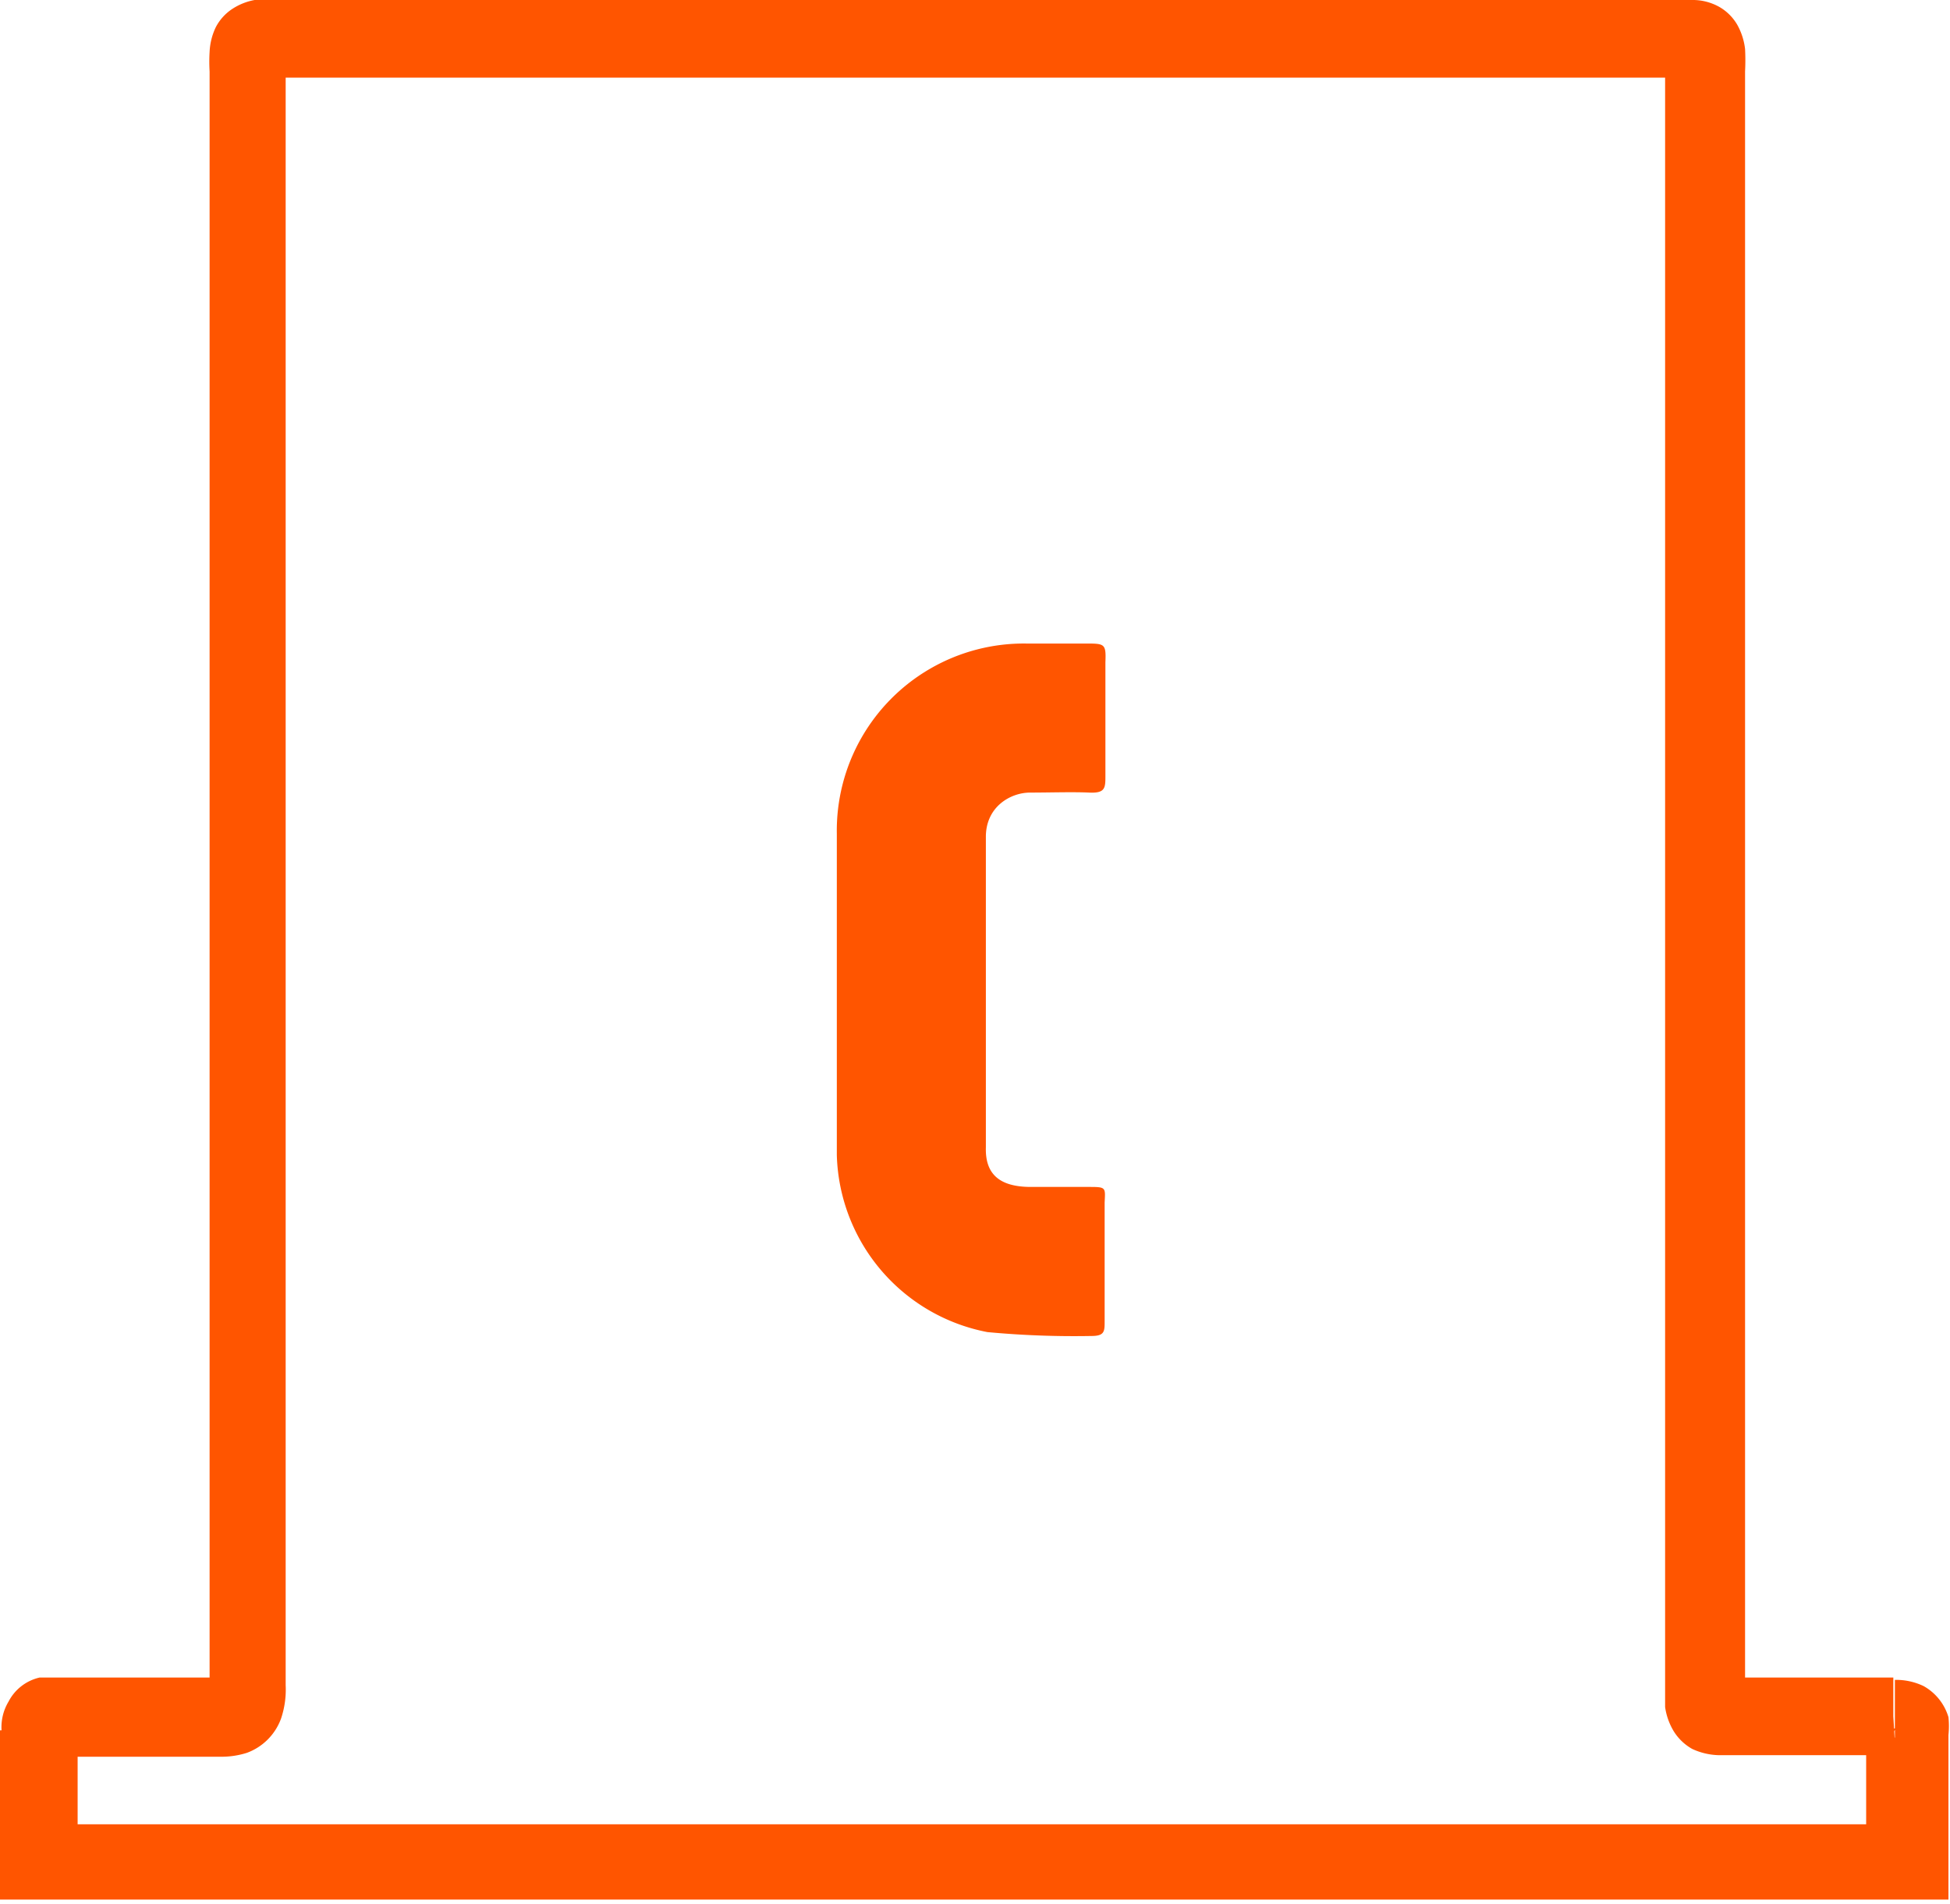
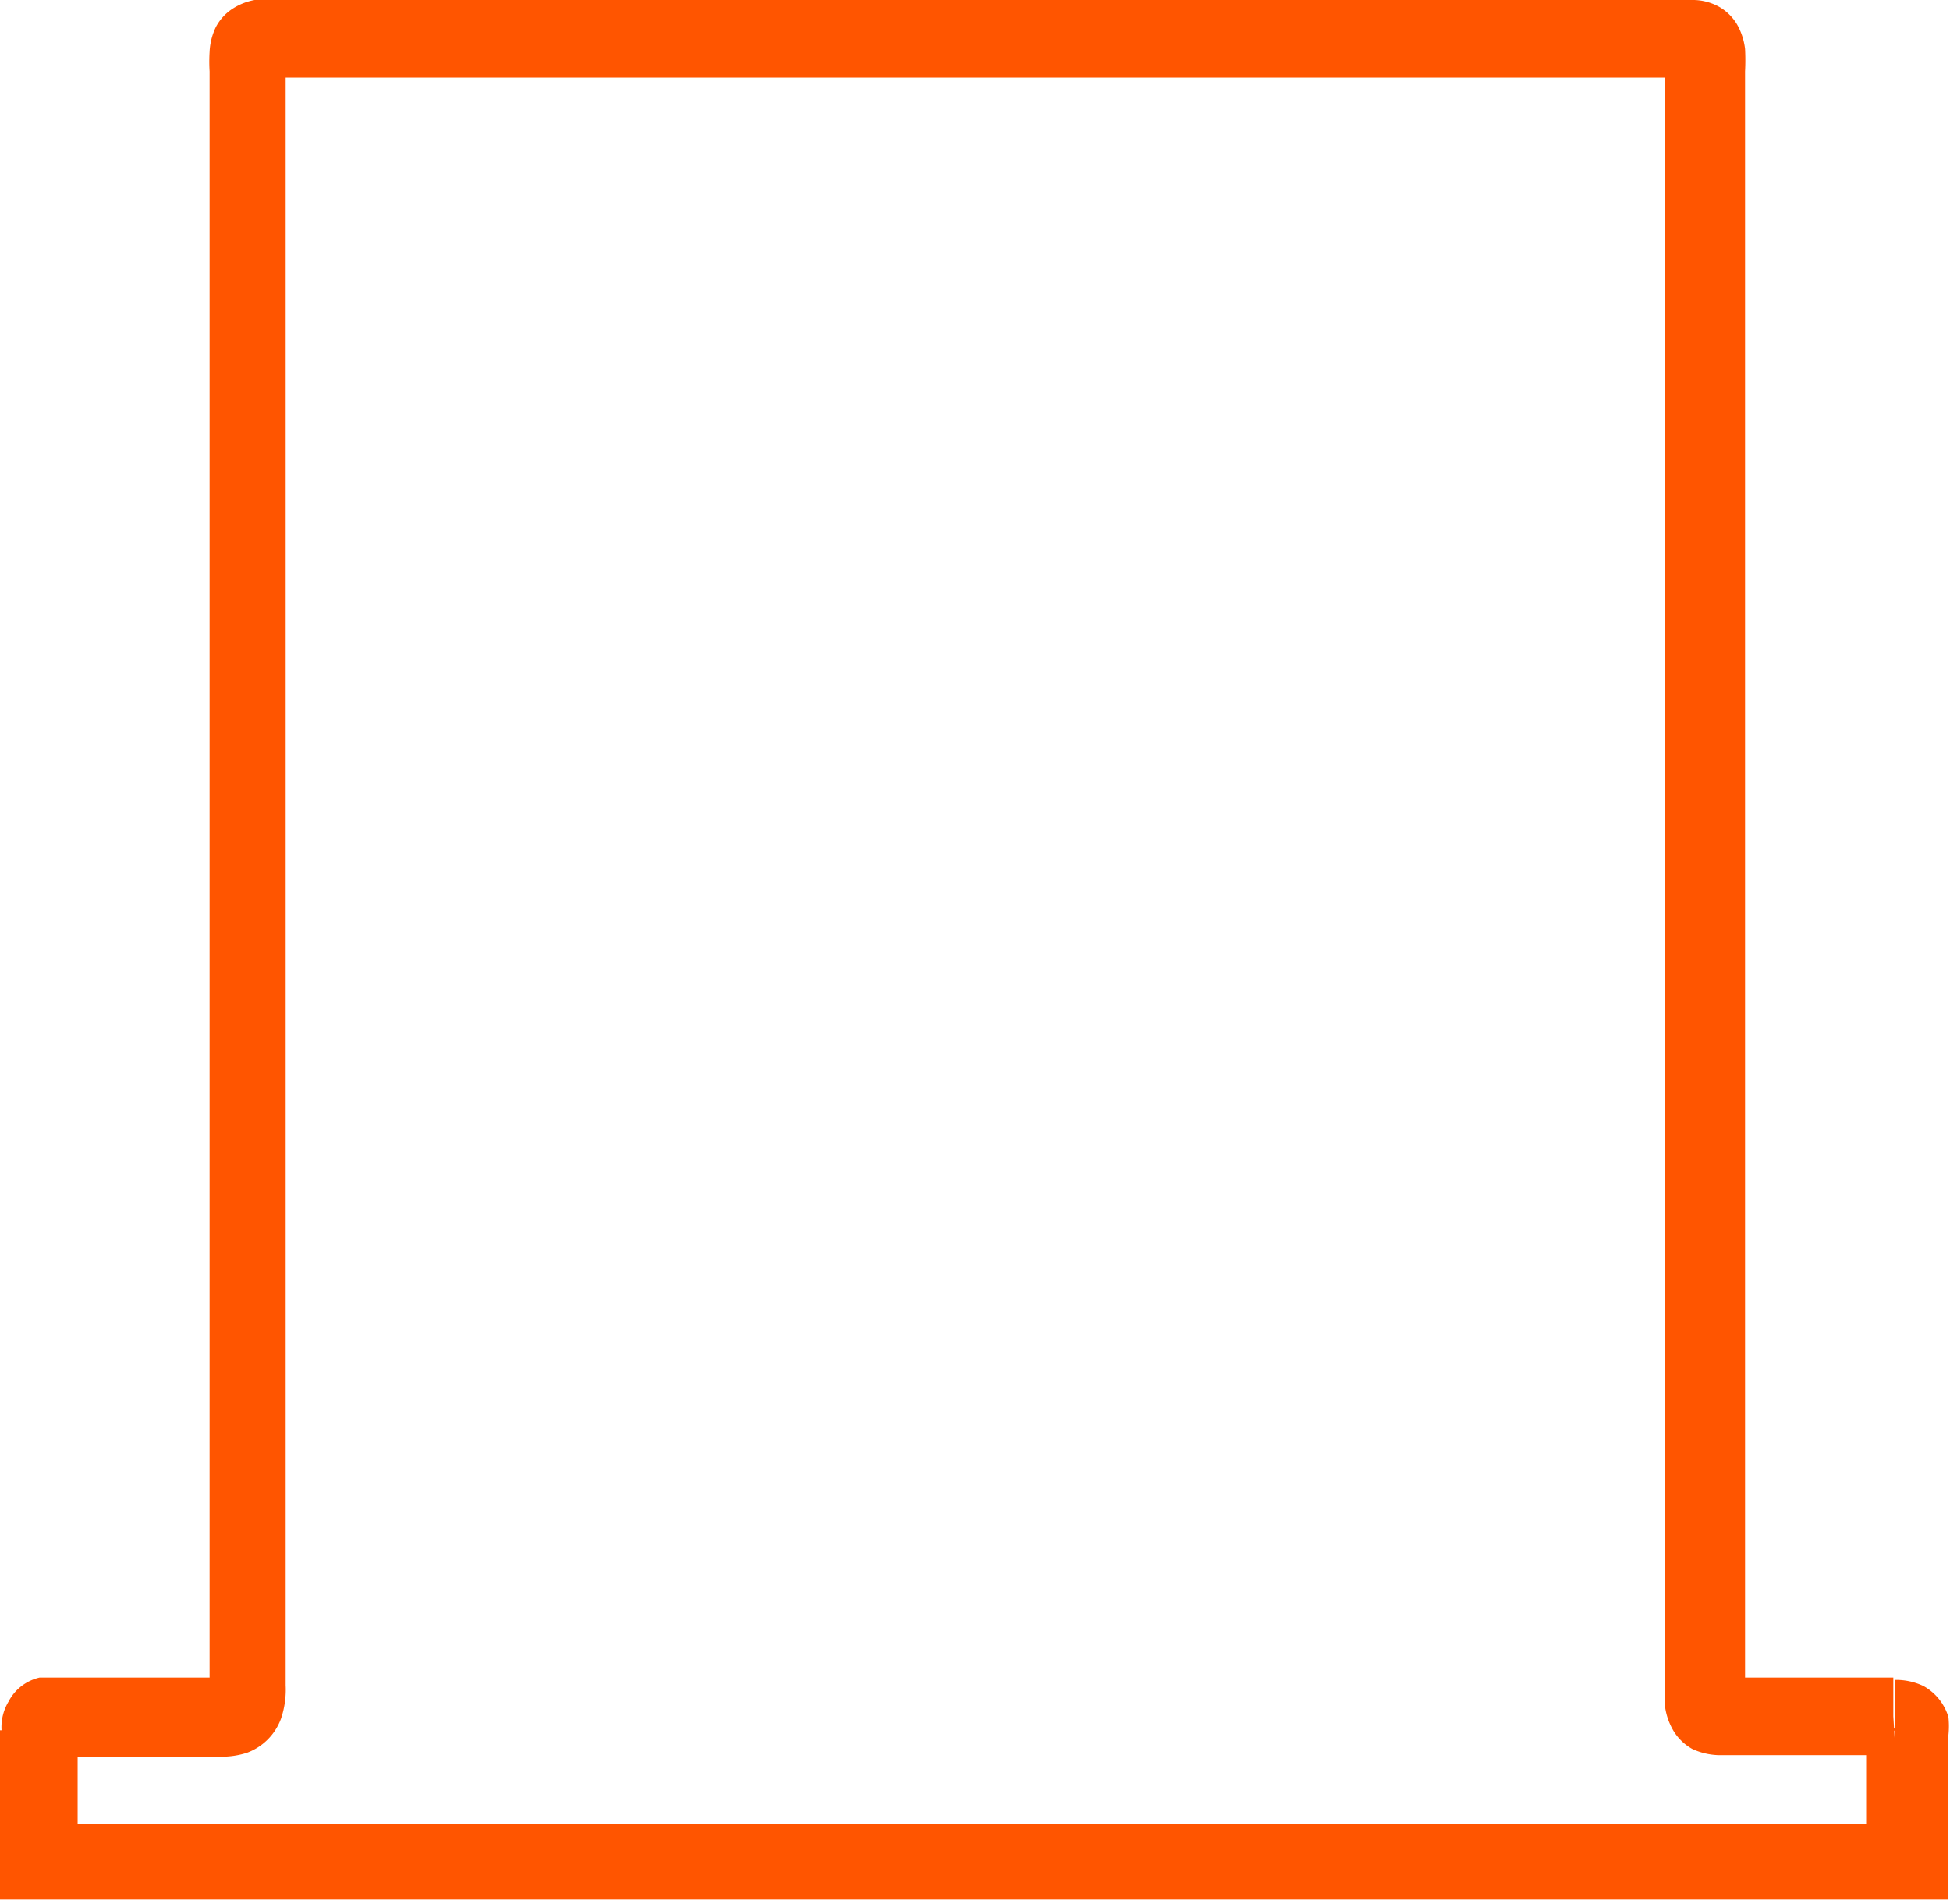
<svg xmlns="http://www.w3.org/2000/svg" id="Layer_1" data-name="Layer 1" viewBox="0 0 25.12 24.53">
  <defs>
    <style>.cls-1{fill:#f50;}</style>
  </defs>
  <path class="cls-1" d="M24.39,22.11v-.5H22.2l-.05.3.18-.23-.13-.07-.05.3.18-.23L22.1,22l.34-.15-.11-.14L22.1,22l.34-.15-.23.1.25-.05,0-.05-.23.1.25-.05h0a1.78,1.78,0,0,1,0-.2V.92a2.81,2.81,0,0,0,0-.29.84.84,0,0,0-.1-.31.63.63,0,0,0-.23-.23A.7.7,0,0,0,21.79,0H3.28A.78.78,0,0,0,3,.11a.63.63,0,0,0-.22.24.82.82,0,0,0-.08.32,2.09,2.09,0,0,0,0,.25v6.4q0,7.2,0,14.39v.1h0l.26.08-.13-.24-.13.16.26.08-.13-.24.1.17,0-.19-.06,0,.1.17,0-.19H2.78v.5l0-.5c-.27,0-.54,0-.8,0H.73v0h0l-.22,0a.6.6,0,0,0-.4.31.64.64,0,0,0-.09.37v0l.5,0H0c0,.27,0,.53,0,.8v1.38h25.1V23.15c0-.27,0-.53,0-.8v0a1.11,1.11,0,0,0,0-.23.68.68,0,0,0-.32-.4.82.82,0,0,0-.37-.08h0l0,.5v0l0,.5,0-.32v.32h0l0-.32v.32h0l0-.26-.11.24.08,0,0-.26-.11.24.15-.34-.34.14.19.2.15-.34-.34.14.26-.11-.28,0,0,.07.26-.11-.28,0h0c0,.27,0,.55,0,.82V24h.5v-.5H.51V24H1v-.88c0-.27,0-.54,0-.82H1l-.27,0L1,22.4l0-.08-.27,0L1,22.4l-.34-.15.14.34L1,22.4l-.34-.15.14.34-.1-.25,0,.27.06,0-.1-.25,0,.27v0h0v0H2c.25,0,.5,0,.75,0h.09a1.08,1.08,0,0,0,.34-.05.74.74,0,0,0,.44-.44,1.17,1.17,0,0,0,.06-.43q0-7.2,0-14.39V.92a.77.77,0,0,1,0-.19H3.56l.1,0v0H3.56l.1,0L3.32.66l.25.25L3.66.75,3.32.66l.25.25L3.31.65,3.43,1,3.57.91,3.31.65,3.43,1,3.36.79l0,.21h0L3.36.79l0,.21H21.72l0-.14,0,.14h0l0-.14,0,.14.1-.35-.27.24L21.7,1l.1-.35-.27.24L21.8.65l-.34.11.07.13L21.8.65l-.34.11L21.64.7l-.19,0v0L21.64.7l-.19,0a1,1,0,0,1,0,.19V21.67c0,.12,0,.21,0,.32a.83.83,0,0,0,.11.31.66.66,0,0,0,.24.23.86.86,0,0,0,.34.08h2.28Z" />
-   <path class="cls-1" d="M13.28,15.29c.24,0,.49,0,.73,0s.23,0,.22.2q0,.76,0,1.53c0,.13,0,.19-.17.19a12,12,0,0,1-1.34-.05,2.39,2.39,0,0,1-1.94-2.28c0-.72,0-1.43,0-2.14h0v-2a2.41,2.41,0,0,1,2.44-2.45c.25,0,.51,0,.76,0s.27,0,.26.24c0,.48,0,1,0,1.46,0,.16,0,.23-.21.22s-.51,0-.76,0-.57.18-.57.57c0,1.32,0,2.63,0,4C12.69,15.12,12.87,15.29,13.28,15.29Z" />
</svg>